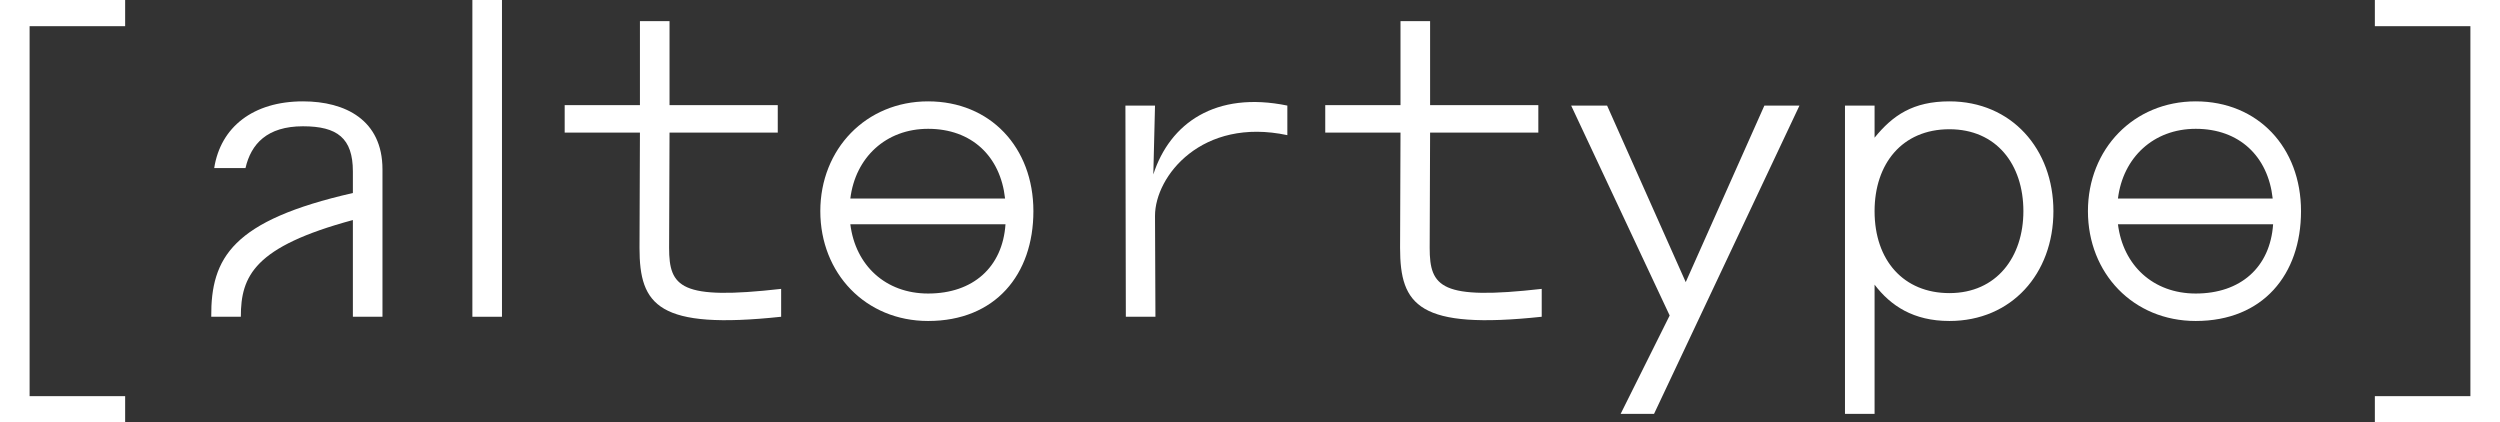
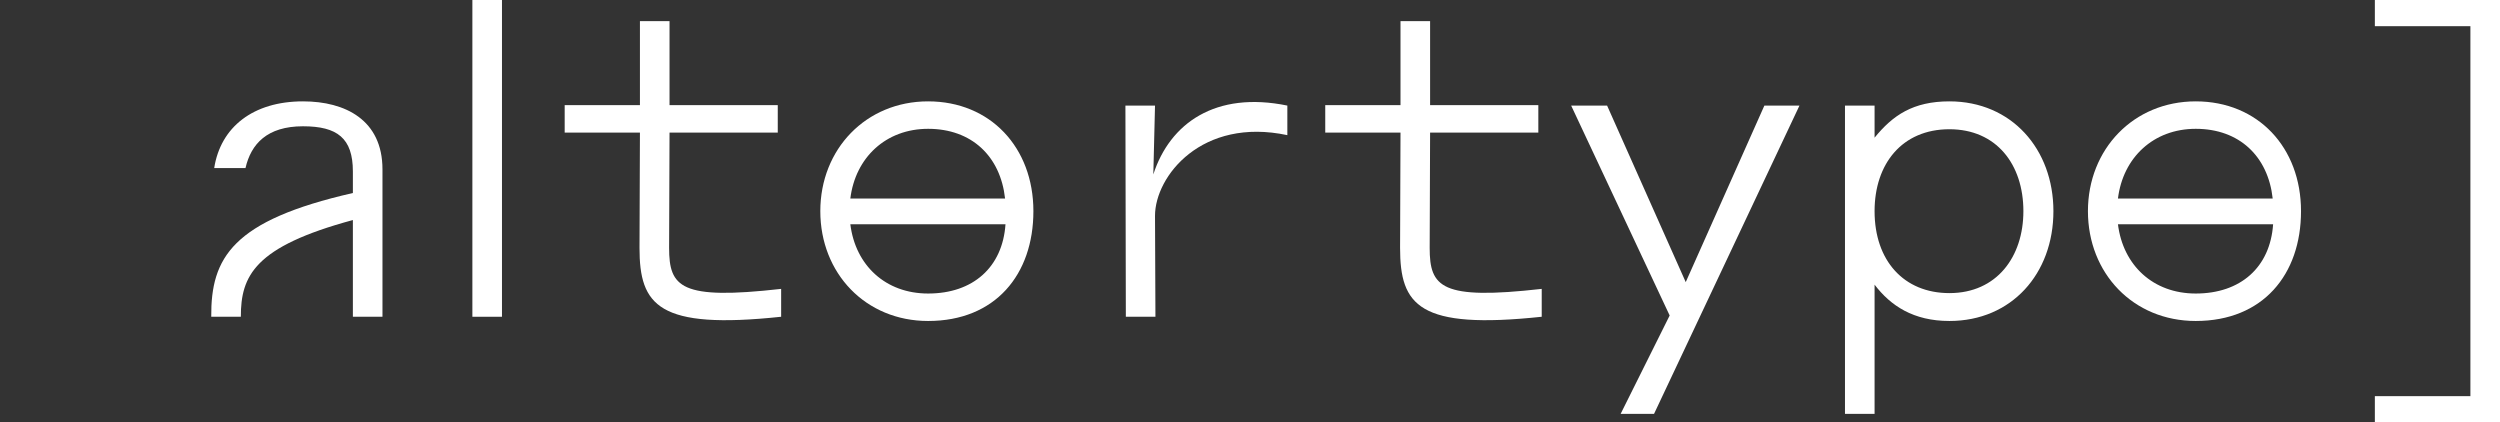
<svg xmlns="http://www.w3.org/2000/svg" width="734" height="124" viewBox="0 0 734 124" fill="none">
  <rect x="0" y="0" width="734" height="124" fill="#333333" stroke="none" />
-   <path d="M36.742 0H0V124H36.742V116.312H8.689V7.688H36.742V0Z" fill="white" />
  <path d="M88.958 29.76C74.31 29.76 64.752 37.324 62.89 49.352H72.076C73.69 42.284 78.407 37.076 88.958 37.076C99.012 37.076 103.605 40.548 103.605 50.344V56.668C68.228 64.728 61.897 75.64 62.021 93H70.71C70.71 80.972 74.683 72.416 103.605 64.604V93H112.294V49.724C112.294 35.216 101.371 29.76 88.958 29.76Z" fill="white" />
  <path d="M138.69 93H147.379V0H138.69V93Z" fill="white" />
  <path d="M196.45 72.788L196.574 38.936H228.351V30.876H196.574V6.2H187.885V30.876H165.789V38.936H187.885L187.76 72.788C187.76 89.652 193.222 96.844 229.344 93V84.816C199.801 88.164 196.45 84.32 196.45 72.788Z" fill="white" />
  <path d="M240.844 62C240.844 80.228 254.126 94.24 272.498 94.24C292.234 94.24 303.406 80.6 303.406 62C303.406 43.276 290.745 29.76 272.498 29.76C254.251 29.76 240.844 43.772 240.844 62ZM249.658 58.28C251.147 46.252 260.085 37.82 272.498 37.82C285.283 37.82 293.724 45.88 295.089 58.28H249.658ZM249.658 65.844H295.213C294.345 78.492 285.655 86.18 272.498 86.18C259.961 86.18 251.147 77.872 249.658 65.844Z" fill="white" />
  <path d="M377.965 39.68V31C356.863 26.66 343.456 36.208 338.615 51.212L339.112 31H330.423L330.547 93H339.236L339.112 63.364C339.112 51.708 352.89 34.348 377.965 39.68Z" fill="white" />
  <path d="M419.753 72.788L419.877 38.936H451.654V30.876H419.877V6.2H411.188V30.876H389.093V38.936H411.188L411.064 72.788C411.064 89.652 416.526 96.844 452.647 93V84.816C423.104 88.164 419.753 84.32 419.753 72.788Z" fill="white" />
  <path d="M461.293 31L490.215 92.628L475.816 121.52H485.622L528.323 31H518.02L494.932 82.832L471.844 31H461.293Z" fill="white" />
  <path d="M572.346 29.76C561.67 29.76 555.712 33.852 550.375 40.424V31H541.686V121.52H550.375V83.576C555.092 89.776 561.795 94.24 572.346 94.24C590.593 94.24 602.882 80.352 602.882 62C602.882 43.772 590.593 29.76 572.346 29.76ZM572.346 37.944C586.124 37.944 594.068 48.236 594.068 62C594.068 75.392 586.248 86.056 572.346 86.056C558.94 86.056 550.375 76.508 550.375 62C550.375 48.112 558.443 37.944 572.346 37.944Z" fill="white" />
  <path d="M613.017 62C613.017 80.228 626.299 94.24 644.67 94.24C664.407 94.24 675.578 80.6 675.578 62C675.578 43.276 662.917 29.76 644.67 29.76C626.423 29.76 613.017 43.772 613.017 62ZM621.83 58.28C623.32 46.252 632.257 37.82 644.67 37.82C657.455 37.82 665.896 45.88 667.262 58.28H621.83ZM621.83 65.844H667.386C666.517 78.492 657.828 86.18 644.67 86.18C632.133 86.18 623.32 77.872 621.83 65.844Z" fill="white" />
  <path d="M697.257 0V7.688H725.311V116.312H697.257V124H734V0H697.257Z" fill="white" />
</svg>